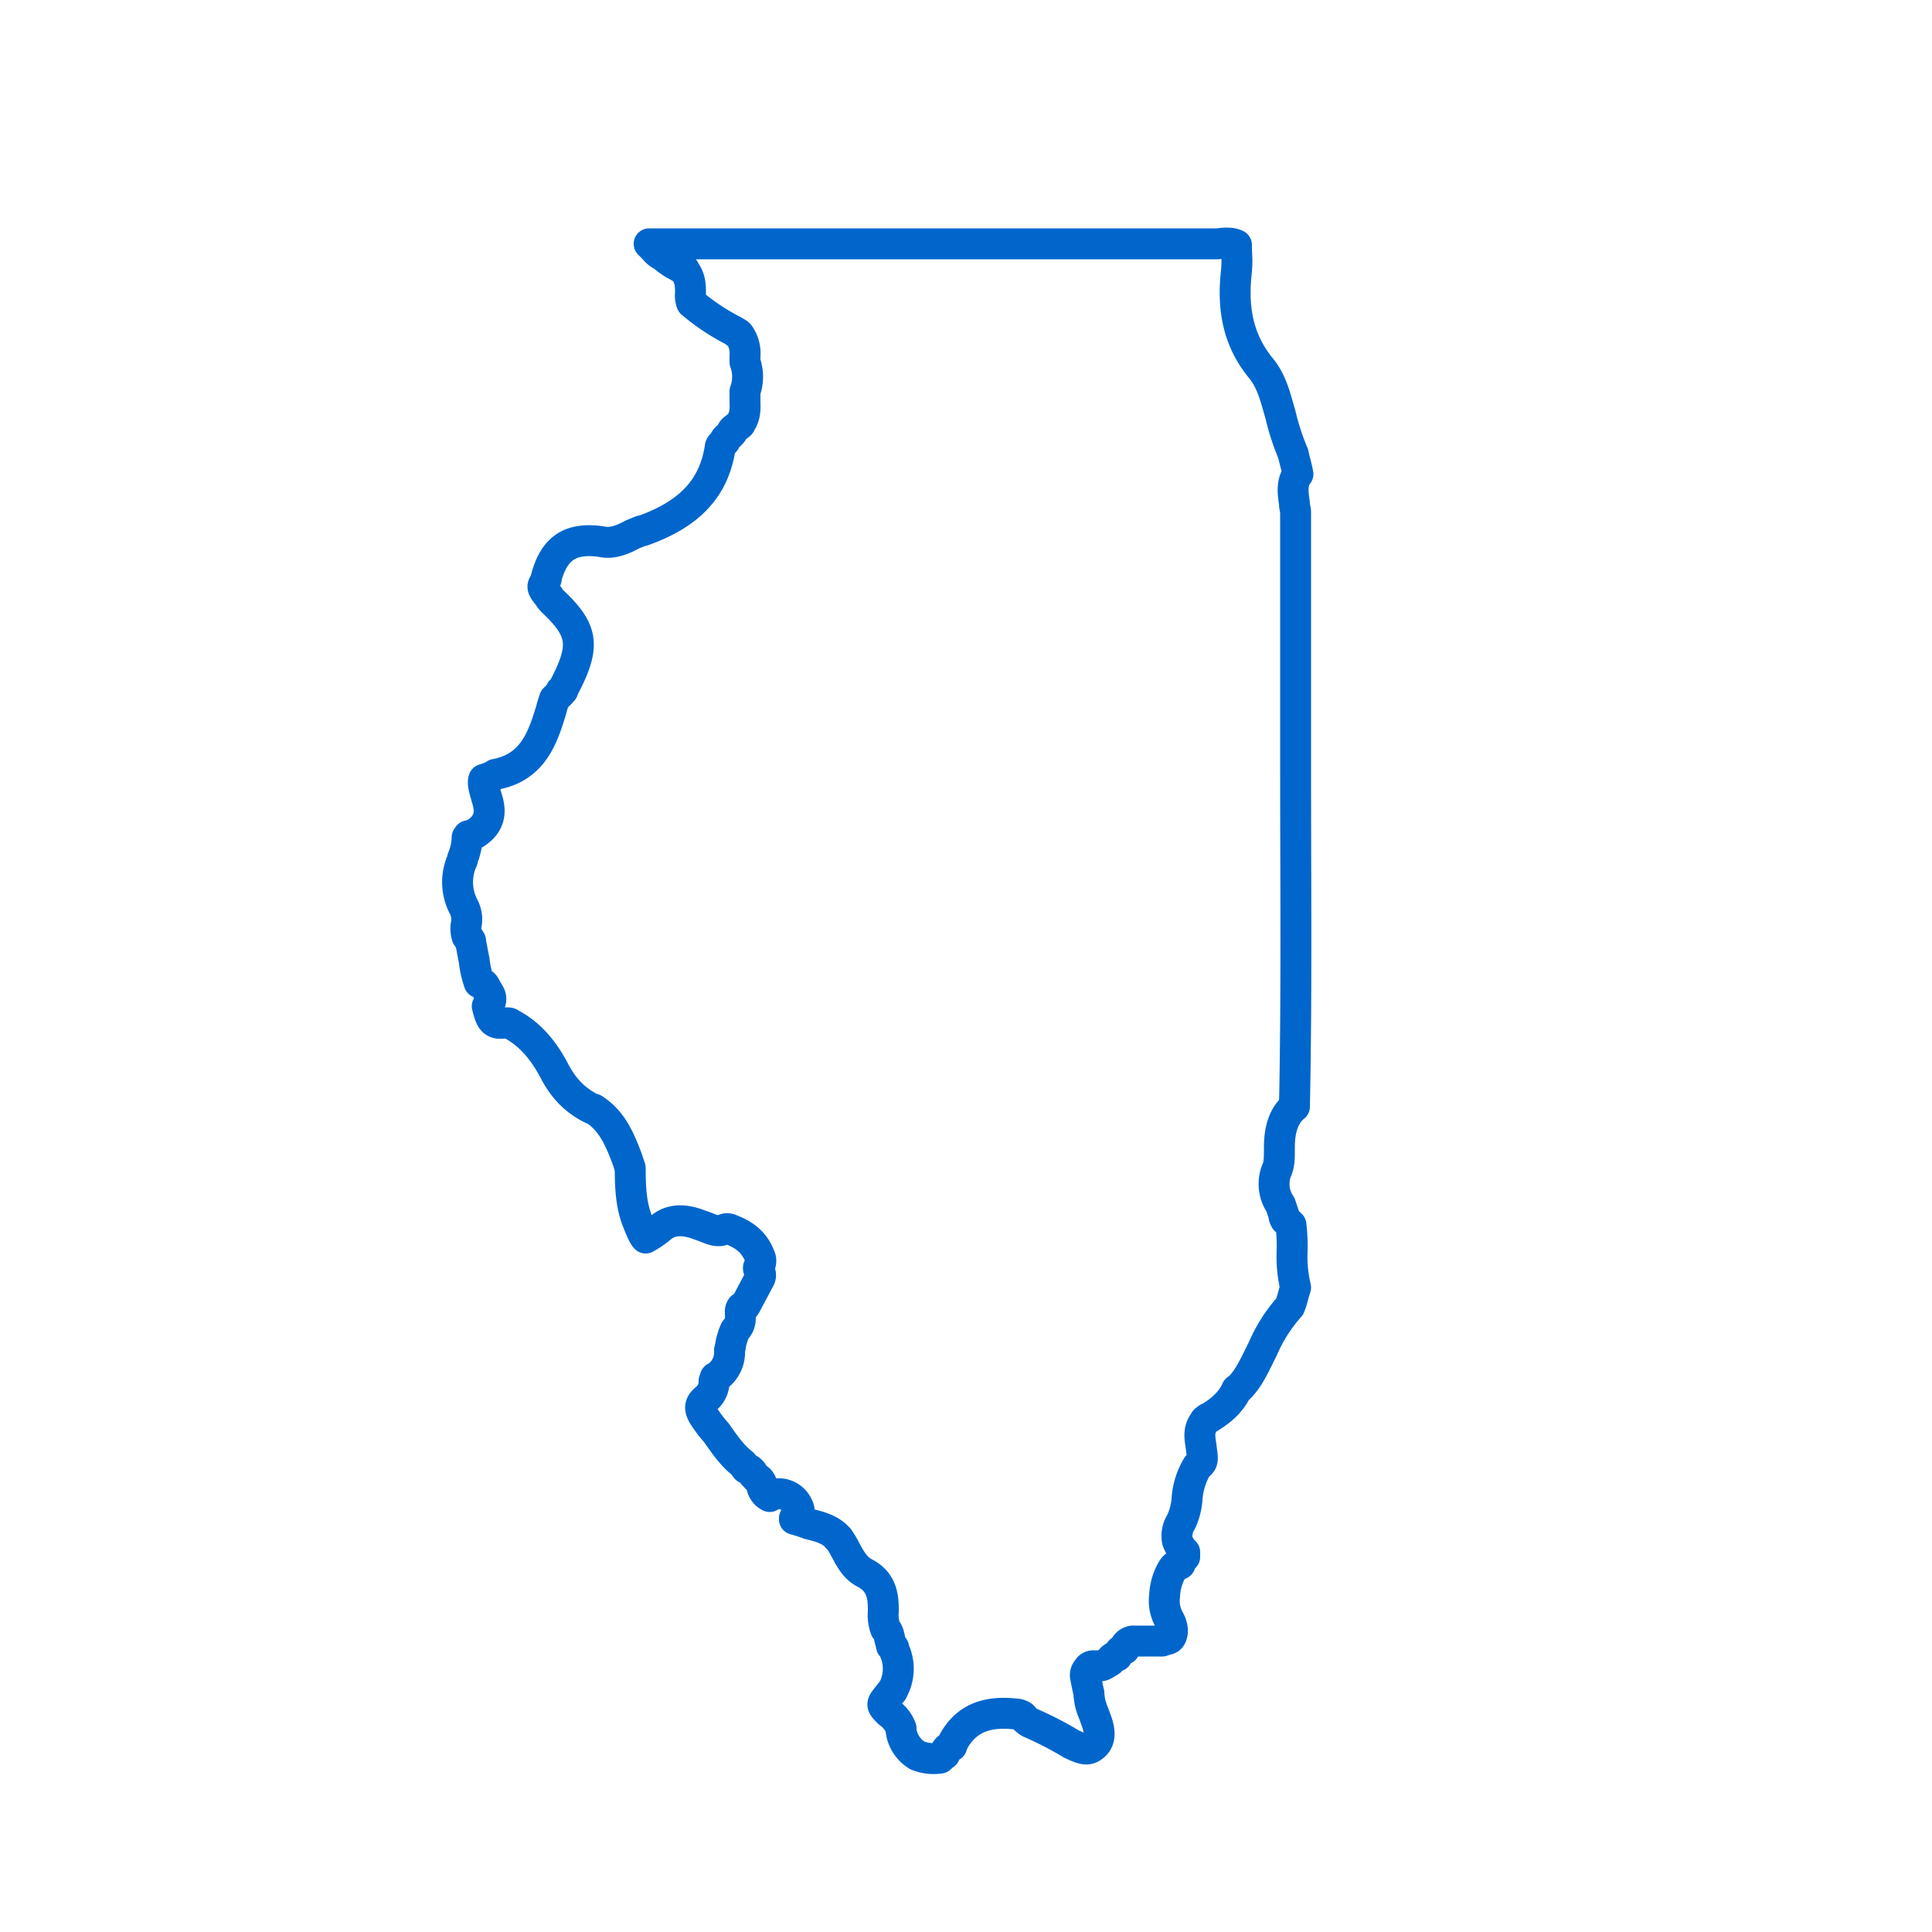
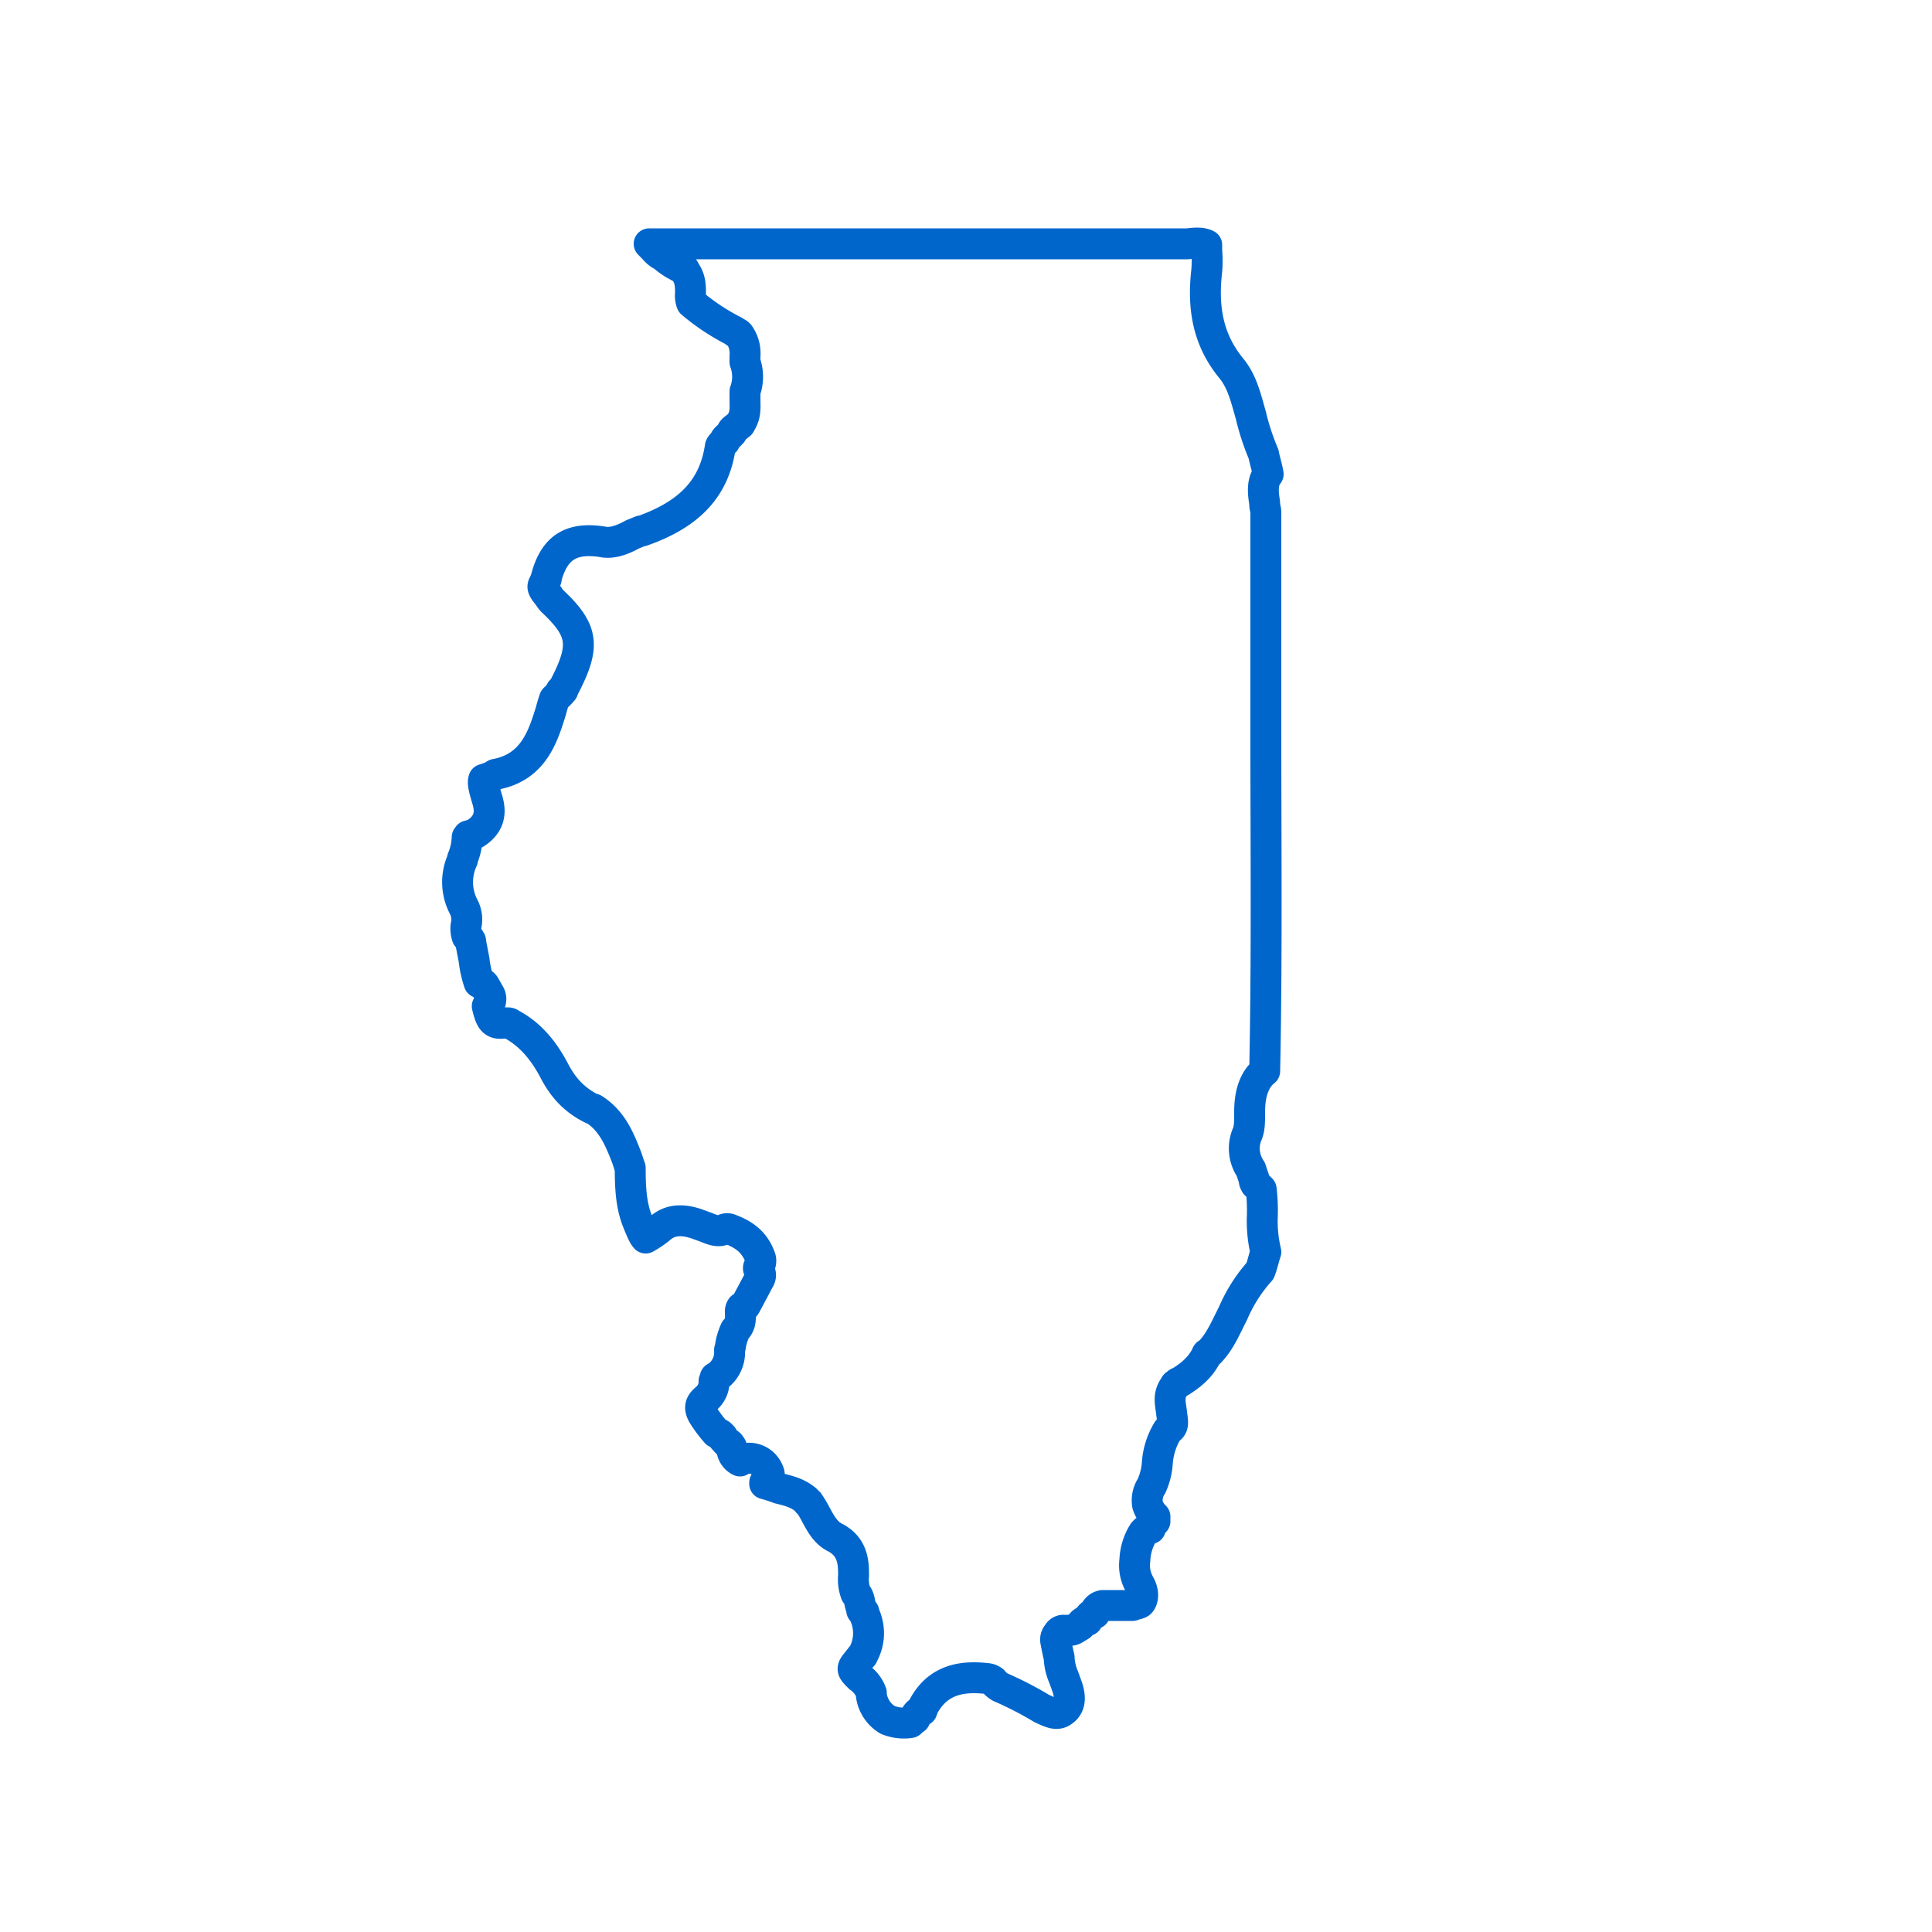
<svg xmlns="http://www.w3.org/2000/svg" id="master-artboard" width="500" height="500" viewBox="0 0 500 500">
  <title>il</title>
-   <path d="M123,215.7c-.3,0-.3.3-.6.3l-1.2.3-.3.4a15.3,15.3,0,0,1-1.2,5.5v.3h0a13.8,13.8,0,0,0,.3,12.2,7,7,0,0,1,.6,4.9,6.7,6.7,0,0,0,.3,2.8l.6.6c0,.3.3.3.3.6s.6,3.3.9,4.9a27.2,27.2,0,0,0,1.3,5.8,1.6,1.6,0,0,1,1.5.9l1.2,2.1a2.5,2.5,0,0,1,0,2.5c0,.3-.3.3-.6.6.9,3.7,1.5,4.9,4.9,4.3.6,0,.9,0,1.2.3,5.8,3,9.2,8.2,11.3,12.2s4.9,7.4,9.8,9.8h.3c4.9,3.1,6.8,8,8.6,12.6l.6,1.8c0,.3.3.6.3.9,0,5.5.3,9.8,1.9,13.8s1.8,3.9,2.1,4.3a25.3,25.3,0,0,0,3.7-2.5c3-2.7,6.7-2.1,9.4-1.2l2.5.9c2.1.9,3.4,1.2,4.6.6a1.9,1.9,0,0,1,1.8,0c4,1.5,6.4,3.7,7.7,7.4a2.6,2.6,0,0,1-.3,2.1c-.3.3-.3.6,0,1.2a2,2,0,0,1,0,2.2l-3.4,6.4c-.3.6-.6.9-1.2.9a1.8,1.8,0,0,0-.3,1.2c0,1.3.3,3.1-1.3,4.6a17.2,17.2,0,0,0-.9,2.5c-.3.9-.3,1.8-.6,2.7a7.7,7.7,0,0,1-3,6.7,1.1,1.1,0,0,1-.7.4v.3c0,.3,0,.6-.3.6a5.7,5.7,0,0,1-2.1,4.6c-1.8,1.5-1.8,2.7-.3,4.9a34,34,0,0,0,3,3.9c2.2,3.1,4,5.8,6.8,8,.3.3.6.9.9,1.2a2.3,2.3,0,0,1,1.2.6c.3.3.6.6.6.9l.9,1c.4.3.7.3,1,.9a1.1,1.1,0,0,1,.3.9,3.8,3.8,0,0,0,2.1,3,2.3,2.3,0,0,1,1.2-.6,5.4,5.4,0,0,1,6.2,3.4,1.7,1.7,0,0,1-.4,2.1c0,.3-.3.3-.6.7v.3a38,38,0,0,1,3.7,1.2c2.5.6,4.9,1.2,7,3l.3.3a.4.4,0,0,0,.4.4,26.4,26.4,0,0,1,1.8,3c1.5,2.8,2.7,4.9,5.2,6.1,4.6,2.5,4.6,6.8,4.6,9.8a10.5,10.5,0,0,0,.6,4.6c.9.9.9,2.1,1.2,3.1s.3.9.3,1.2.6.3.6.6v.3a11.5,11.5,0,0,1-.3,10.7.3.3,0,0,1-.3.3l-1.5,1.9c-1.2,1.5-.9,1.8.9,3.6a8.5,8.5,0,0,1,3.1,4v.6a8.9,8.9,0,0,0,4.2,6.4,11.2,11.2,0,0,0,5.9.7,10.6,10.6,0,0,1,1.2-1h0v-.3a2.7,2.7,0,0,1,1.8-1.8c0-.3.3-.6.3-.9,4-7.7,11-8,16.5-7.4a3.1,3.1,0,0,1,1.6.6,6.5,6.5,0,0,0,1.8,1.6,89.7,89.7,0,0,1,10.7,5.5c3.1,1.5,4.3,1.8,5.8.6s1.9-3.1.9-6.1l-.9-2.5a14.2,14.2,0,0,1-1.2-5.2c-.3-1.2-.6-2.7-.9-4.3a2.2,2.2,0,0,1,.6-1.8,1.6,1.6,0,0,1,1.5-.9h1.3a2.2,2.2,0,0,0,1.5-.3l1.5-.9h0a2.1,2.1,0,0,1,1.8-1.3c.4-.9,1-1.8,1.9-1.8v-.3a2.6,2.6,0,0,1,2.1-1.8h7.7c.6-.3,1.2-.3,1.8-.6s1.5-2.2,0-4.9a9.9,9.9,0,0,1-1.2-6.2,14.6,14.6,0,0,1,2.1-7,2.9,2.9,0,0,1,1.6-1.2h.3c0-.6.6-1.2,1.2-1.9v-1.2a7.3,7.3,0,0,1-1.9-3,6.7,6.7,0,0,1,1-4.9,17,17,0,0,0,1.5-5.8,18.8,18.8,0,0,1,2.7-8.6h0l.4-.3c1.2-.9.9-1.8.6-4.3s-1-4.6.9-7c0-.3.3-.3.6-.6a1,1,0,0,1,.6-.3c3.1-1.9,5.5-4,7-7.1a.3.3,0,0,1,.3-.3l.4-.3c2.7-2.7,4.2-6.4,6.1-10.1a40.2,40.2,0,0,1,7-11c.6-1.5.9-3.1,1.5-4.9a34,34,0,0,1-.9-9.5,47.9,47.9,0,0,0-.3-6.7l-.9-.9c-.3-.3-.6-.3-.6-.6a1.3,1.3,0,0,1-.3-1l-.9-2.7a9.5,9.5,0,0,1-1-8.9h0c.7-1.5.7-3.3.7-5.5s0-7.9,3.9-11c.6-28.8.3-58.1.3-86.6V132.5c0-.6-.3-1.2-.3-2.1s-1.2-5.2.9-7.7c-.3-1.8-.9-3.6-1.2-5.2a62.7,62.7,0,0,1-3.3-10.1c-1.3-4.5-2.2-8.5-4.9-11.9-5.8-7-7.7-15-6.5-25.4a30,30,0,0,0,0-5.2V63.4c-1.2-.6-2.7-.6-4.9-.3H168l.9.9.3.3h0a7.3,7.3,0,0,0,1.6,1.5h.3a21.9,21.9,0,0,0,3.3,2.5l2.2,1.2a.6.6,0,0,1,.6.6h0c1.5,1.9,1.5,4,1.5,5.8a5.4,5.4,0,0,0,.3,2.5h0a56.8,56.8,0,0,0,11,7.3l.3.3a1.8,1.8,0,0,1,1,.6h0a8.4,8.4,0,0,1,1.5,5.6v1.5a11,11,0,0,1,0,7.6v2.2c0,1.8.3,3.9-1.2,6.1a.3.3,0,0,1-.3.3h0l-.3.3c-.7.6-1.3.9-1.6,1.5v.3l-.3.3c-.6.7-1.2,1-1.5,1.6v.3l-.6.6c-.3.3-.6.6-.6.9-1.6,10.7-8,17.4-20.2,21.7h-.3l-2.2.9c-2.4,1.3-5.2,2.5-7.9,1.9-8-1.2-12.3,1.5-14.4,9.2a1.1,1.1,0,0,1-.3.9v.3c-.9,1.2-.9,1.5.9,3.7a6.5,6.5,0,0,0,1.2,1.5c8,7.6,8.3,11.6,2.5,22.6,0,.3,0,.3-.3.3s-.3.3-.3.6l-1.6,1.6c-.3.9-.6,1.8-.9,3-2.1,6.8-4.6,14.7-14.4,16.5a7.7,7.7,0,0,1-2.1,1l-.9.3c-.3.9,0,2.1.6,4.2S128.2,212.4,123,215.7Z" fill="none" stroke="#06c" stroke-linejoin="round" stroke-width="8" />
+   <path d="M123,215.7c-.3,0-.3.3-.6.3l-1.2.3-.3.4a15.3,15.3,0,0,1-1.2,5.5v.3h0a13.8,13.8,0,0,0,.3,12.2,7,7,0,0,1,.6,4.9,6.7,6.7,0,0,0,.3,2.8l.6.6c0,.3.3.3.3.6s.6,3.3.9,4.9a27.2,27.2,0,0,0,1.3,5.8,1.6,1.6,0,0,1,1.5.9l1.2,2.1a2.5,2.5,0,0,1,0,2.5c0,.3-.3.3-.6.6.9,3.7,1.5,4.9,4.9,4.3.6,0,.9,0,1.2.3,5.8,3,9.2,8.2,11.3,12.2s4.9,7.4,9.8,9.8h.3c4.9,3.1,6.8,8,8.6,12.6l.6,1.8c0,.3.3.6.3.9,0,5.5.3,9.8,1.9,13.8s1.8,3.9,2.1,4.3a25.3,25.3,0,0,0,3.7-2.5c3-2.7,6.7-2.1,9.4-1.2l2.5.9c2.1.9,3.4,1.2,4.6.6a1.9,1.9,0,0,1,1.8,0c4,1.5,6.4,3.7,7.7,7.4a2.6,2.6,0,0,1-.3,2.1c-.3.3-.3.6,0,1.2a2,2,0,0,1,0,2.2l-3.4,6.4c-.3.6-.6.9-1.2.9a1.8,1.8,0,0,0-.3,1.2c0,1.3.3,3.1-1.3,4.6a17.2,17.2,0,0,0-.9,2.5c-.3.9-.3,1.8-.6,2.7a7.7,7.7,0,0,1-3,6.7,1.1,1.1,0,0,1-.7.4v.3c0,.3,0,.6-.3.6a5.7,5.7,0,0,1-2.1,4.6c-1.8,1.5-1.8,2.7-.3,4.9a34,34,0,0,0,3,3.9a2.3,2.3,0,0,1,1.2.6c.3.3.6.6.6.9l.9,1c.4.3.7.3,1,.9a1.1,1.1,0,0,1,.3.9,3.8,3.8,0,0,0,2.1,3,2.3,2.3,0,0,1,1.2-.6,5.4,5.4,0,0,1,6.2,3.4,1.7,1.7,0,0,1-.4,2.1c0,.3-.3.3-.6.7v.3a38,38,0,0,1,3.7,1.2c2.5.6,4.9,1.2,7,3l.3.3a.4.4,0,0,0,.4.4,26.4,26.4,0,0,1,1.8,3c1.5,2.8,2.7,4.9,5.2,6.1,4.6,2.5,4.6,6.8,4.6,9.8a10.5,10.5,0,0,0,.6,4.6c.9.9.9,2.1,1.2,3.1s.3.9.3,1.2.6.3.6.6v.3a11.5,11.5,0,0,1-.3,10.7.3.3,0,0,1-.3.3l-1.5,1.9c-1.2,1.5-.9,1.8.9,3.6a8.5,8.5,0,0,1,3.1,4v.6a8.9,8.9,0,0,0,4.2,6.4,11.2,11.2,0,0,0,5.9.7,10.6,10.6,0,0,1,1.2-1h0v-.3a2.7,2.7,0,0,1,1.8-1.8c0-.3.3-.6.3-.9,4-7.7,11-8,16.5-7.4a3.1,3.1,0,0,1,1.6.6,6.5,6.5,0,0,0,1.8,1.6,89.7,89.7,0,0,1,10.7,5.5c3.1,1.5,4.3,1.8,5.8.6s1.9-3.1.9-6.1l-.9-2.5a14.2,14.2,0,0,1-1.2-5.2c-.3-1.2-.6-2.7-.9-4.3a2.2,2.2,0,0,1,.6-1.8,1.6,1.6,0,0,1,1.5-.9h1.3a2.2,2.2,0,0,0,1.5-.3l1.5-.9h0a2.1,2.1,0,0,1,1.8-1.3c.4-.9,1-1.8,1.9-1.8v-.3a2.6,2.6,0,0,1,2.1-1.8h7.7c.6-.3,1.2-.3,1.8-.6s1.5-2.2,0-4.9a9.9,9.9,0,0,1-1.2-6.2,14.6,14.6,0,0,1,2.1-7,2.9,2.9,0,0,1,1.6-1.2h.3c0-.6.6-1.2,1.2-1.9v-1.2a7.3,7.3,0,0,1-1.9-3,6.7,6.7,0,0,1,1-4.9,17,17,0,0,0,1.5-5.8,18.8,18.8,0,0,1,2.7-8.6h0l.4-.3c1.2-.9.9-1.8.6-4.3s-1-4.6.9-7c0-.3.3-.3.6-.6a1,1,0,0,1,.6-.3c3.1-1.9,5.5-4,7-7.1a.3.3,0,0,1,.3-.3l.4-.3c2.7-2.7,4.2-6.4,6.1-10.1a40.2,40.2,0,0,1,7-11c.6-1.5.9-3.1,1.5-4.9a34,34,0,0,1-.9-9.5,47.9,47.9,0,0,0-.3-6.7l-.9-.9c-.3-.3-.6-.3-.6-.6a1.3,1.3,0,0,1-.3-1l-.9-2.7a9.5,9.5,0,0,1-1-8.9h0c.7-1.5.7-3.3.7-5.5s0-7.9,3.9-11c.6-28.8.3-58.1.3-86.6V132.5c0-.6-.3-1.2-.3-2.1s-1.2-5.2.9-7.7c-.3-1.8-.9-3.6-1.2-5.2a62.7,62.7,0,0,1-3.3-10.1c-1.3-4.5-2.2-8.5-4.9-11.9-5.8-7-7.7-15-6.5-25.4a30,30,0,0,0,0-5.2V63.4c-1.2-.6-2.7-.6-4.9-.3H168l.9.9.3.3h0a7.3,7.3,0,0,0,1.6,1.5h.3a21.9,21.9,0,0,0,3.3,2.5l2.2,1.2a.6.6,0,0,1,.6.6h0c1.5,1.9,1.5,4,1.5,5.8a5.4,5.4,0,0,0,.3,2.5h0a56.8,56.8,0,0,0,11,7.3l.3.3a1.8,1.8,0,0,1,1,.6h0a8.4,8.4,0,0,1,1.5,5.6v1.5a11,11,0,0,1,0,7.6v2.2c0,1.8.3,3.9-1.2,6.1a.3.3,0,0,1-.3.3h0l-.3.3c-.7.6-1.3.9-1.6,1.5v.3l-.3.3c-.6.7-1.2,1-1.5,1.6v.3l-.6.6c-.3.3-.6.6-.6.9-1.6,10.7-8,17.4-20.2,21.7h-.3l-2.2.9c-2.4,1.3-5.2,2.5-7.9,1.9-8-1.2-12.3,1.5-14.4,9.2a1.1,1.1,0,0,1-.3.9v.3c-.9,1.2-.9,1.5.9,3.7a6.5,6.5,0,0,0,1.2,1.5c8,7.6,8.3,11.6,2.5,22.6,0,.3,0,.3-.3.3s-.3.3-.3.6l-1.6,1.6c-.3.9-.6,1.8-.9,3-2.1,6.8-4.6,14.7-14.4,16.5a7.7,7.7,0,0,1-2.1,1l-.9.3c-.3.9,0,2.1.6,4.2S128.2,212.4,123,215.7Z" fill="none" stroke="#06c" stroke-linejoin="round" stroke-width="8" />
</svg>